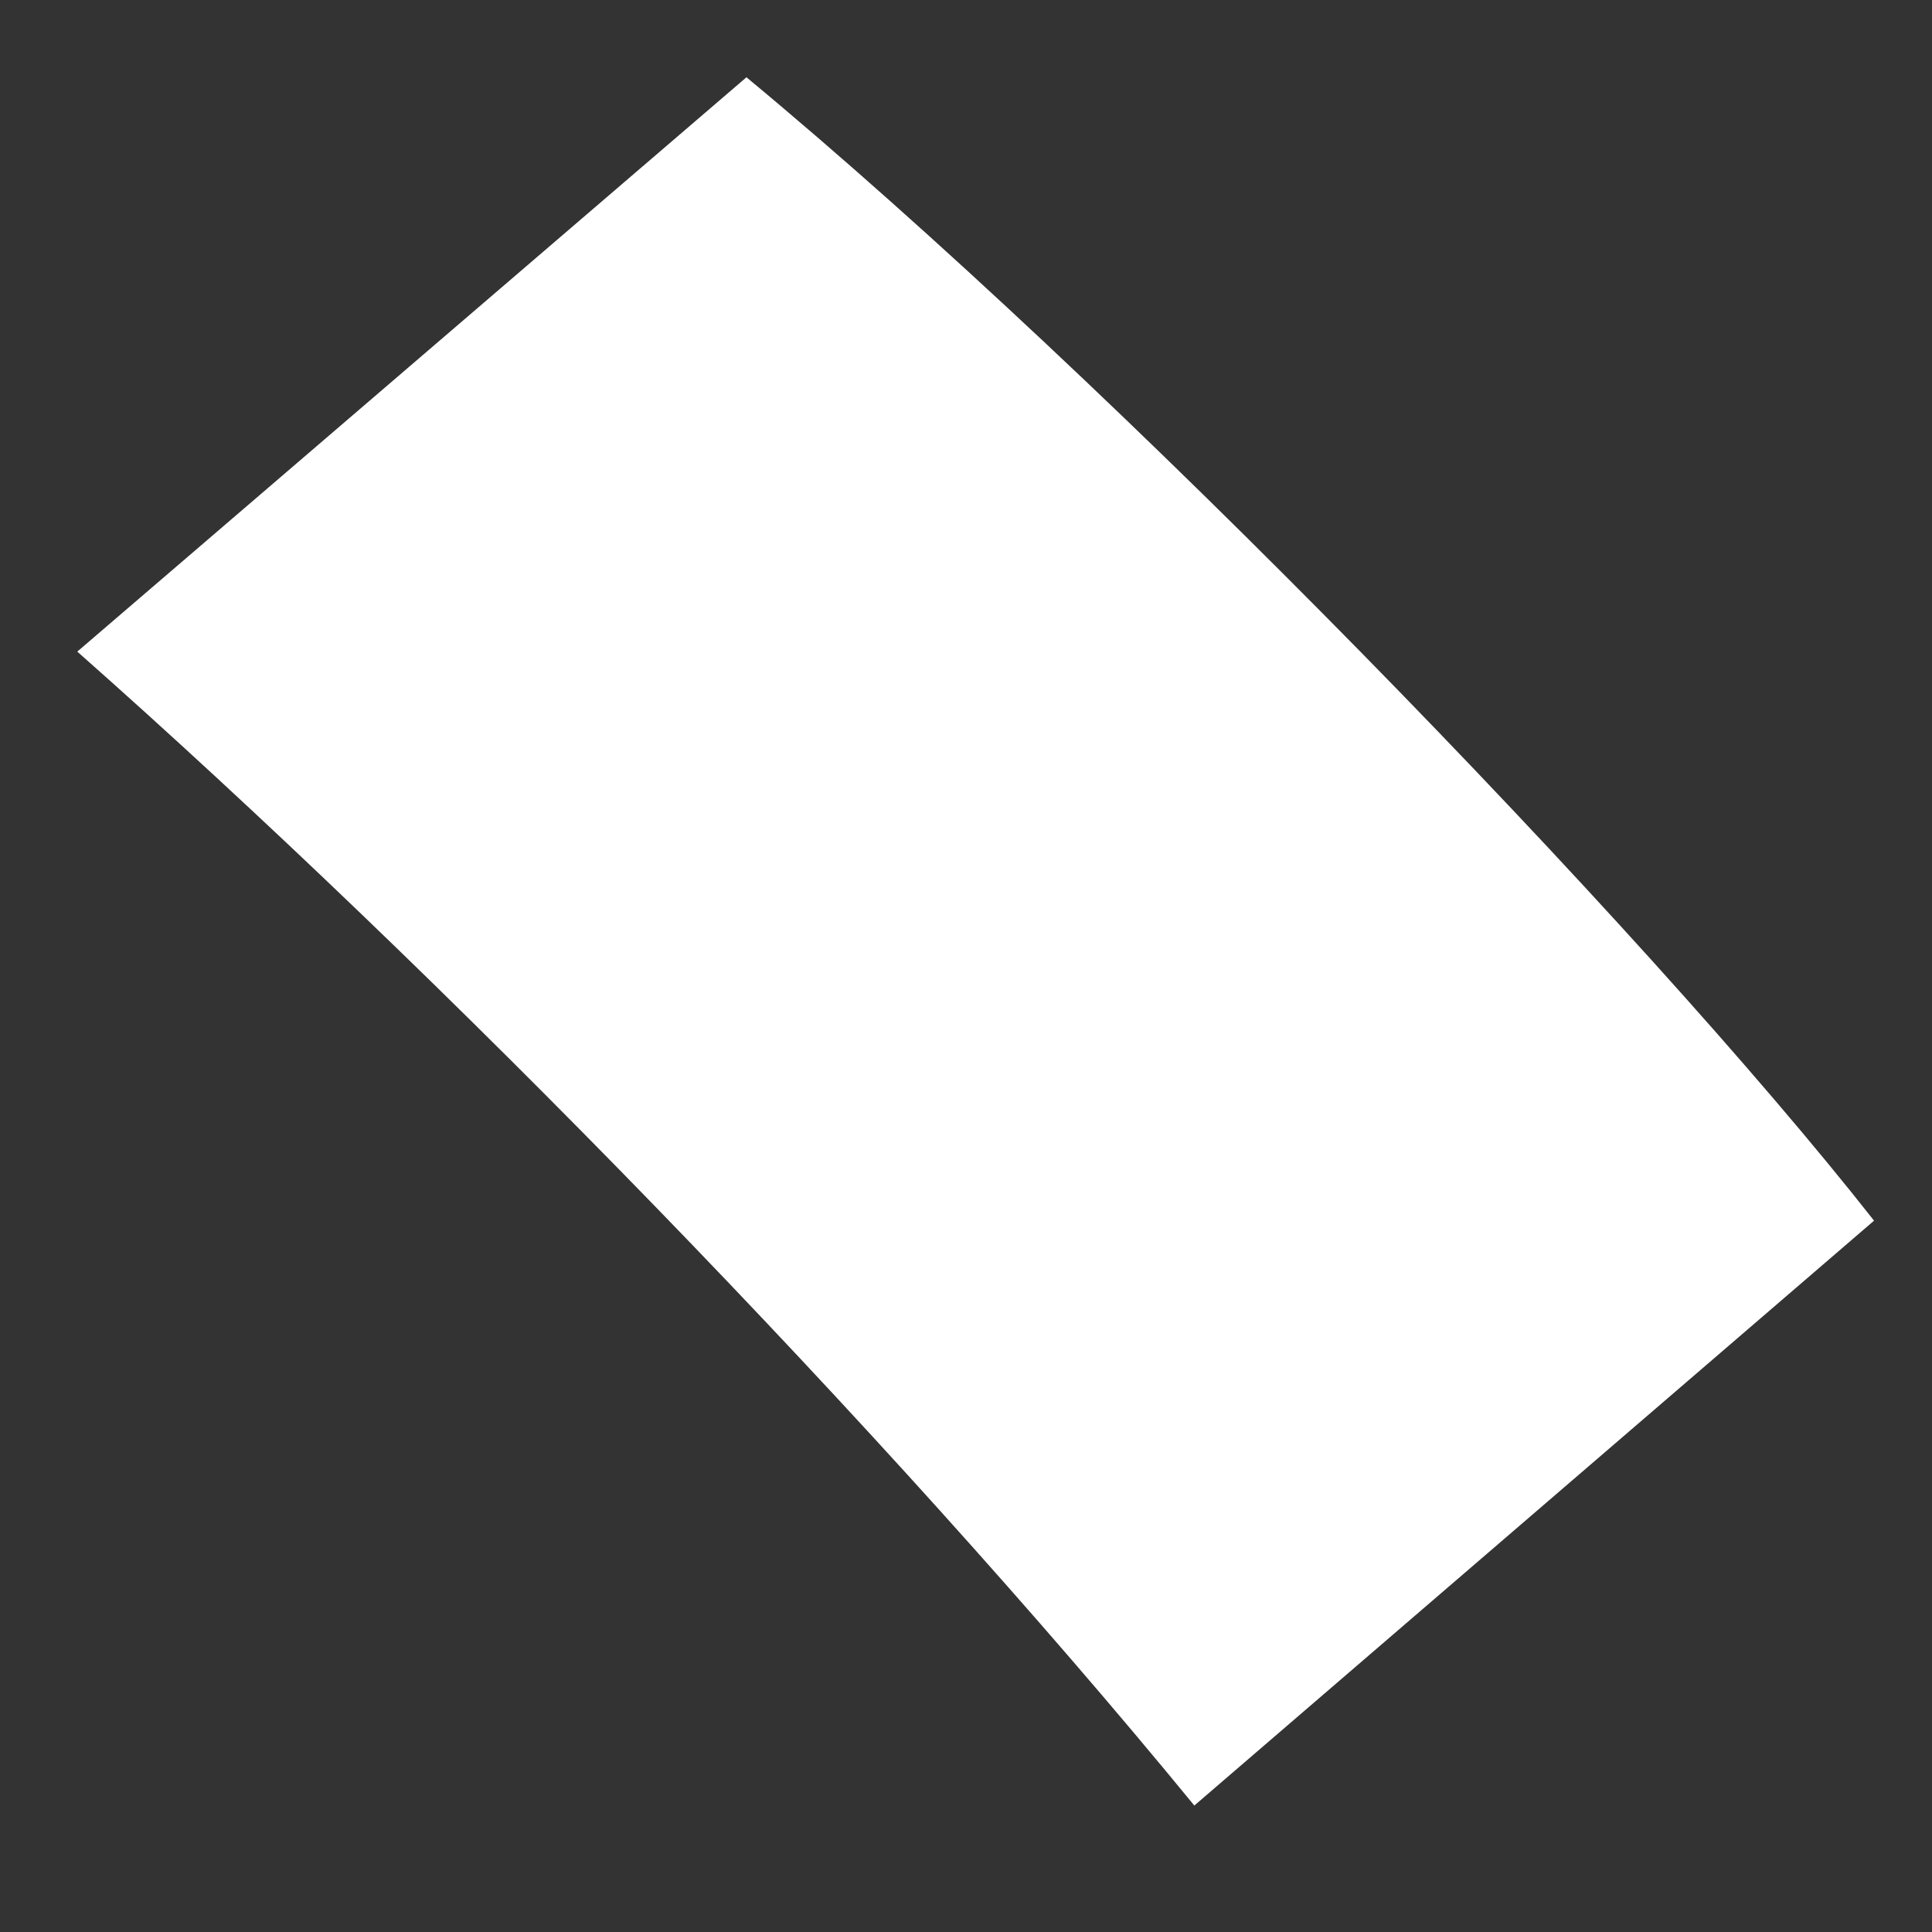
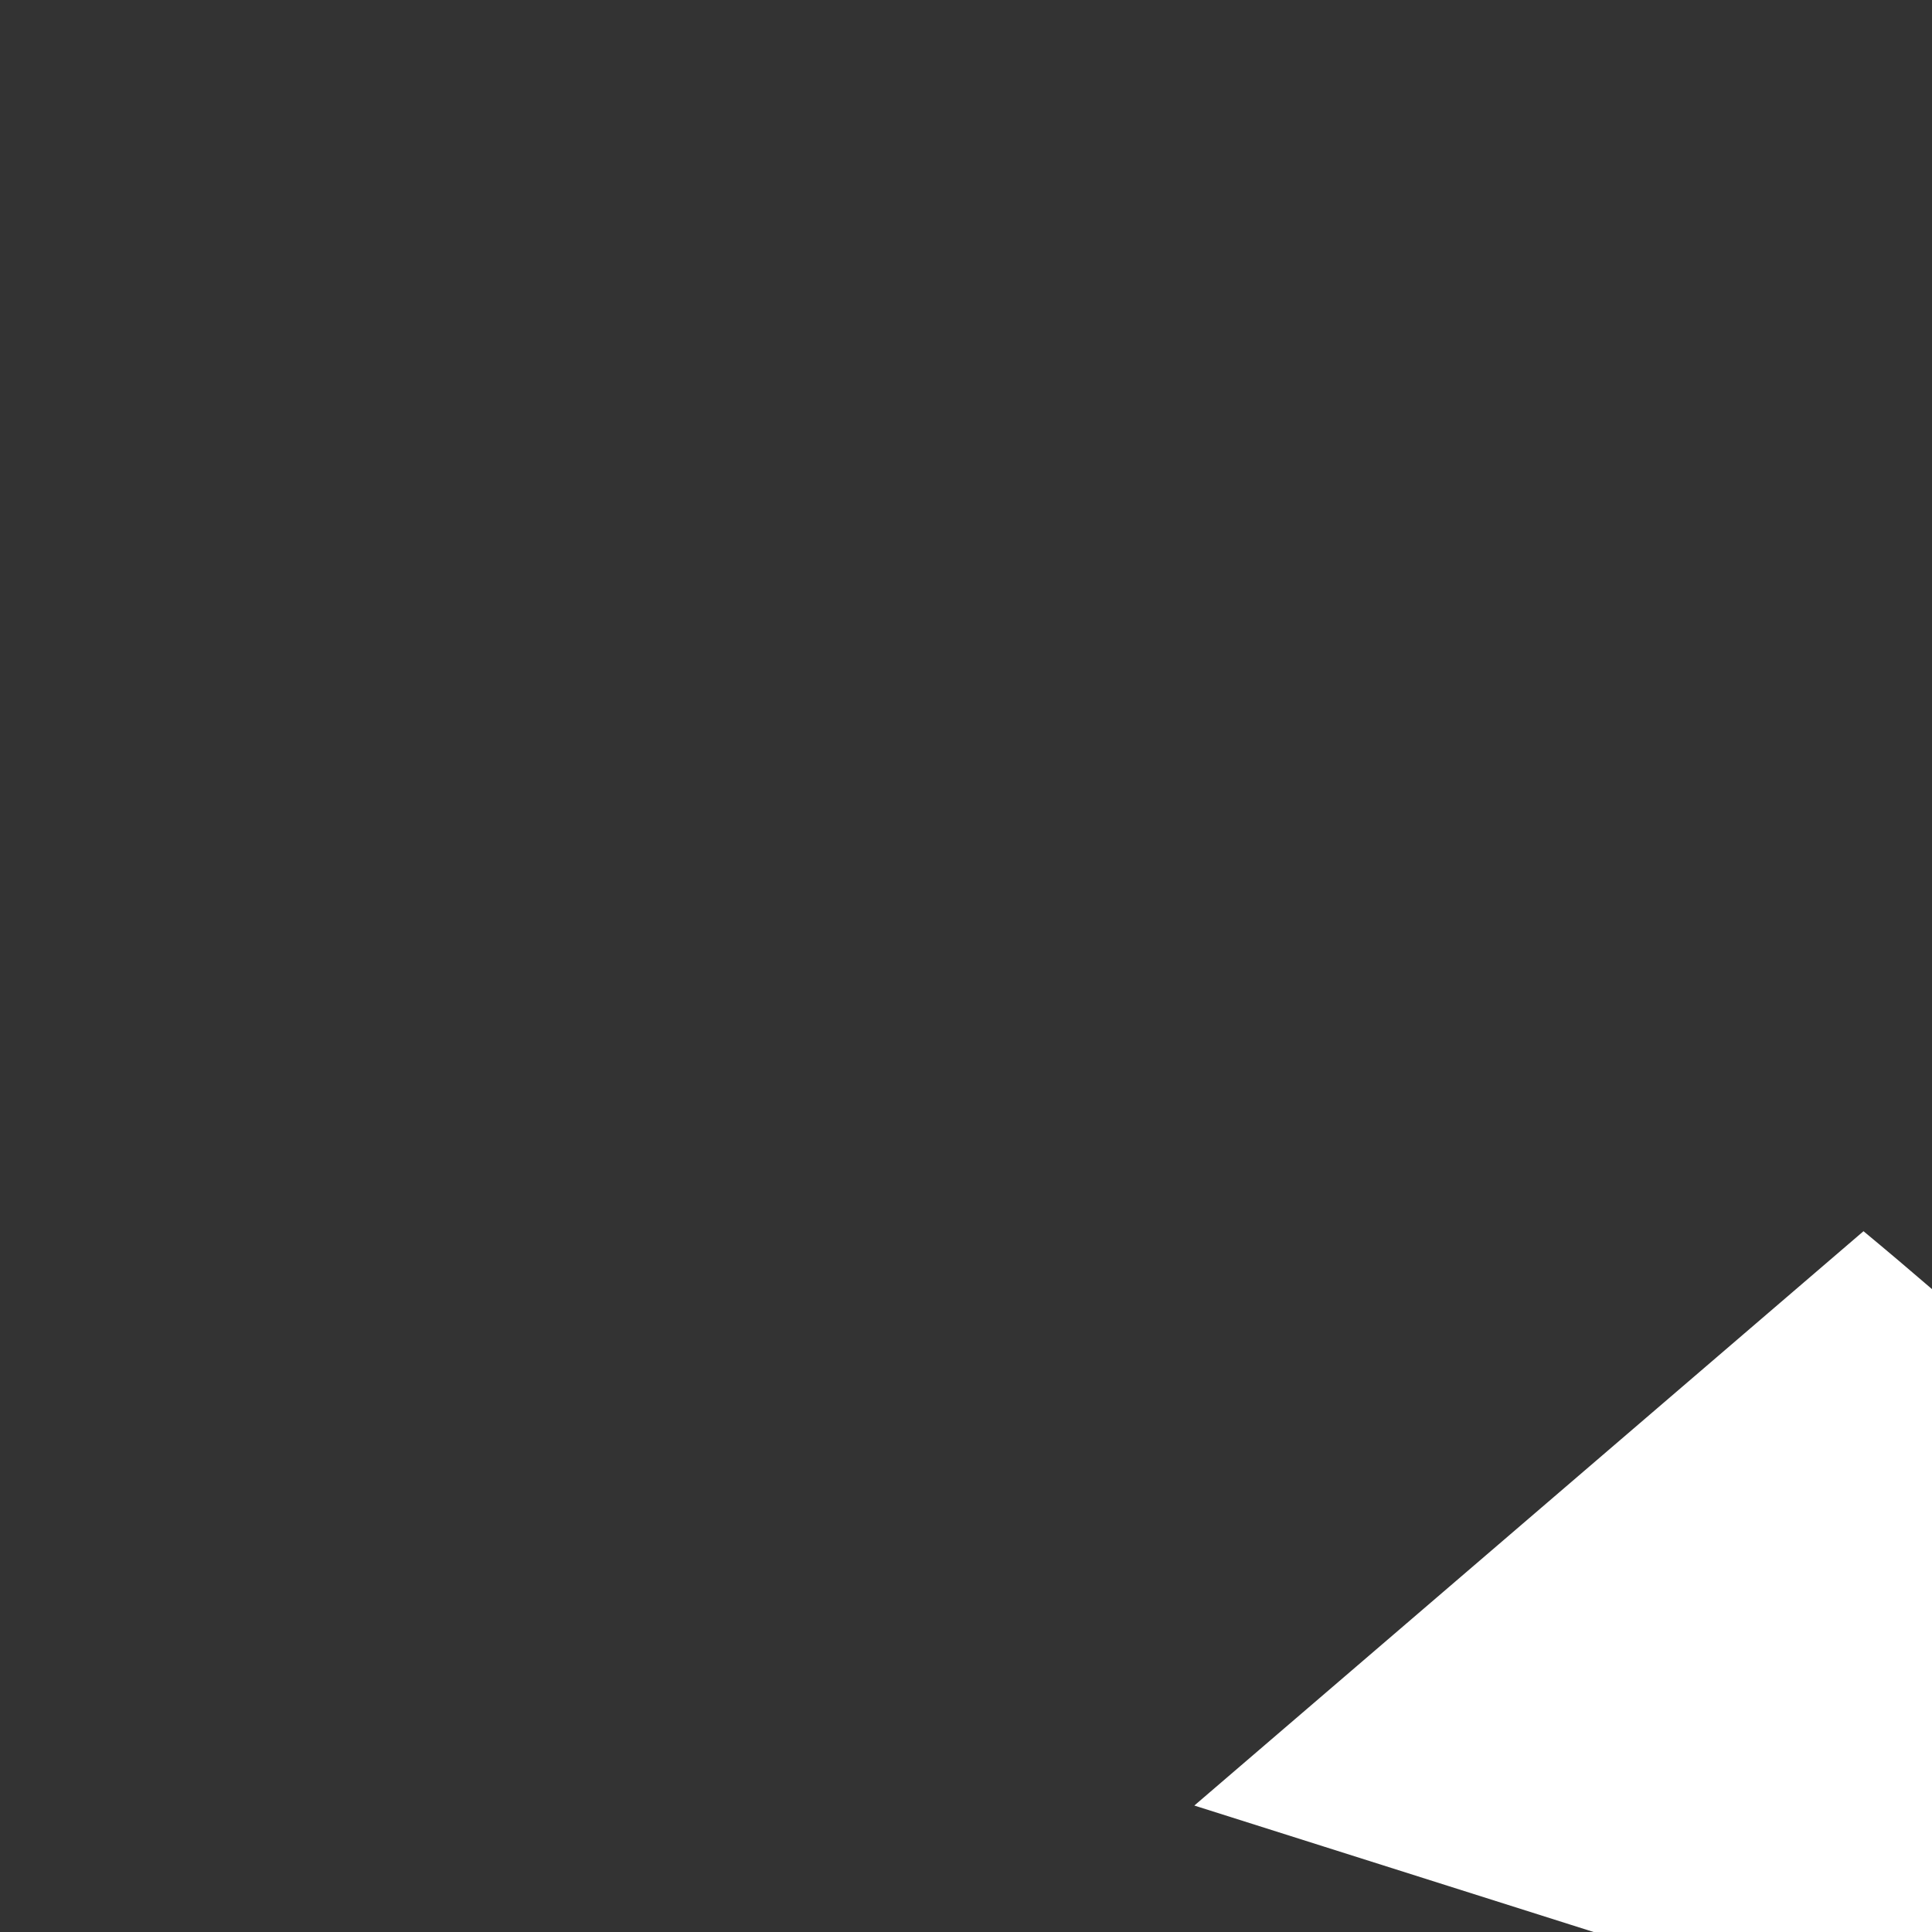
<svg xmlns="http://www.w3.org/2000/svg" fill="none" height="11" viewBox="0 0 11 11" width="11">
  <rect x="0" y="0" width="11" height="11" fill="#333333" stroke="none" />
-   <path d="m6.8 10.28c-1.77-2.16-4.29-4.74-6.36-6.57l3.81-3.27c2.1 1.74 5.1 4.83 6.42 6.51z" fill="#fff" />
+   <path d="m6.8 10.28l3.81-3.27c2.1 1.74 5.1 4.83 6.42 6.51z" fill="#fff" />
</svg>